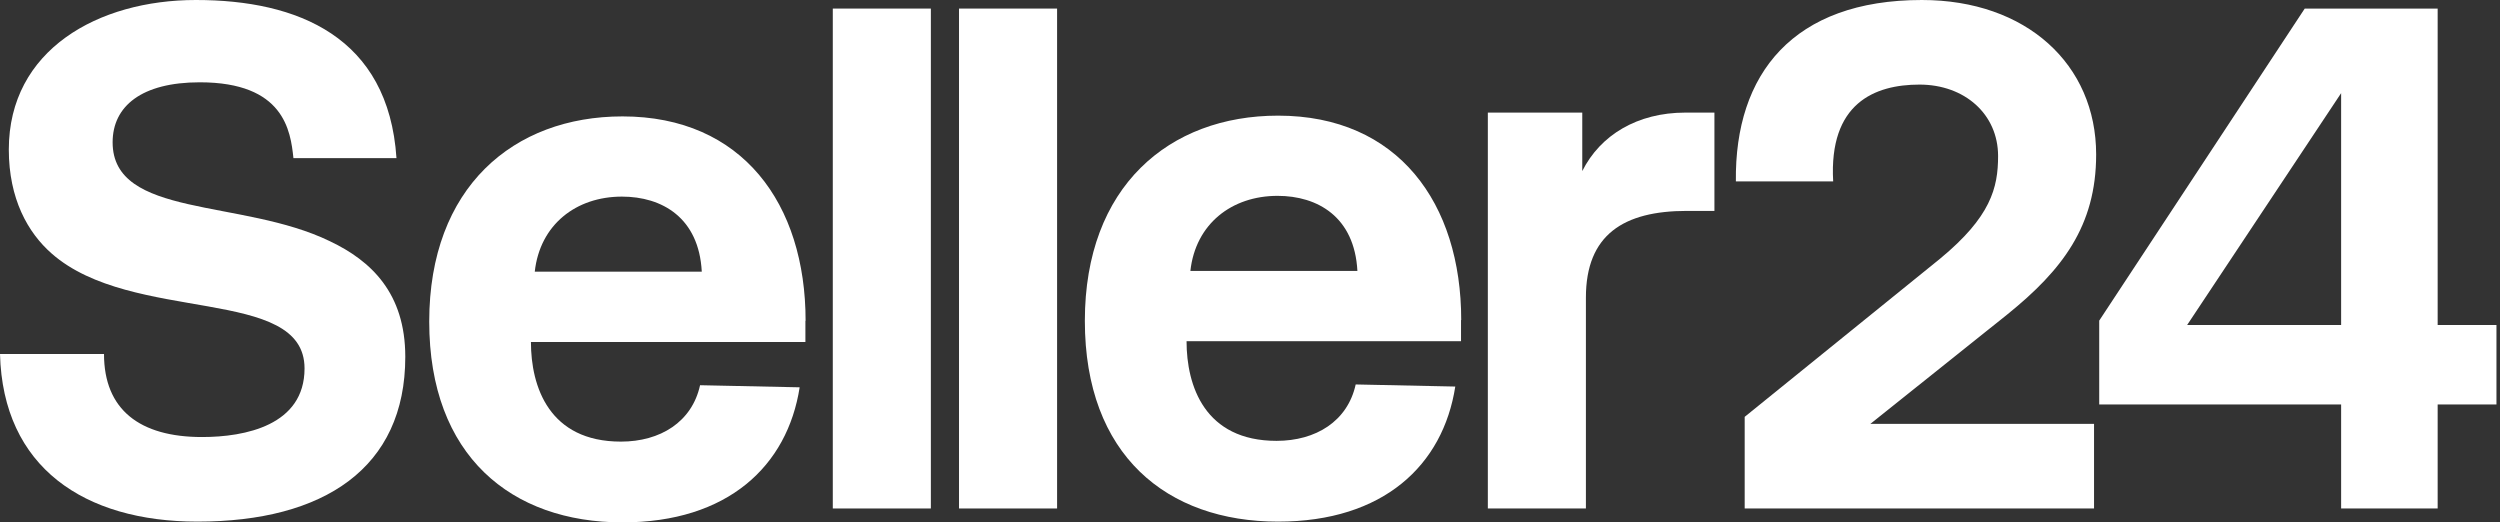
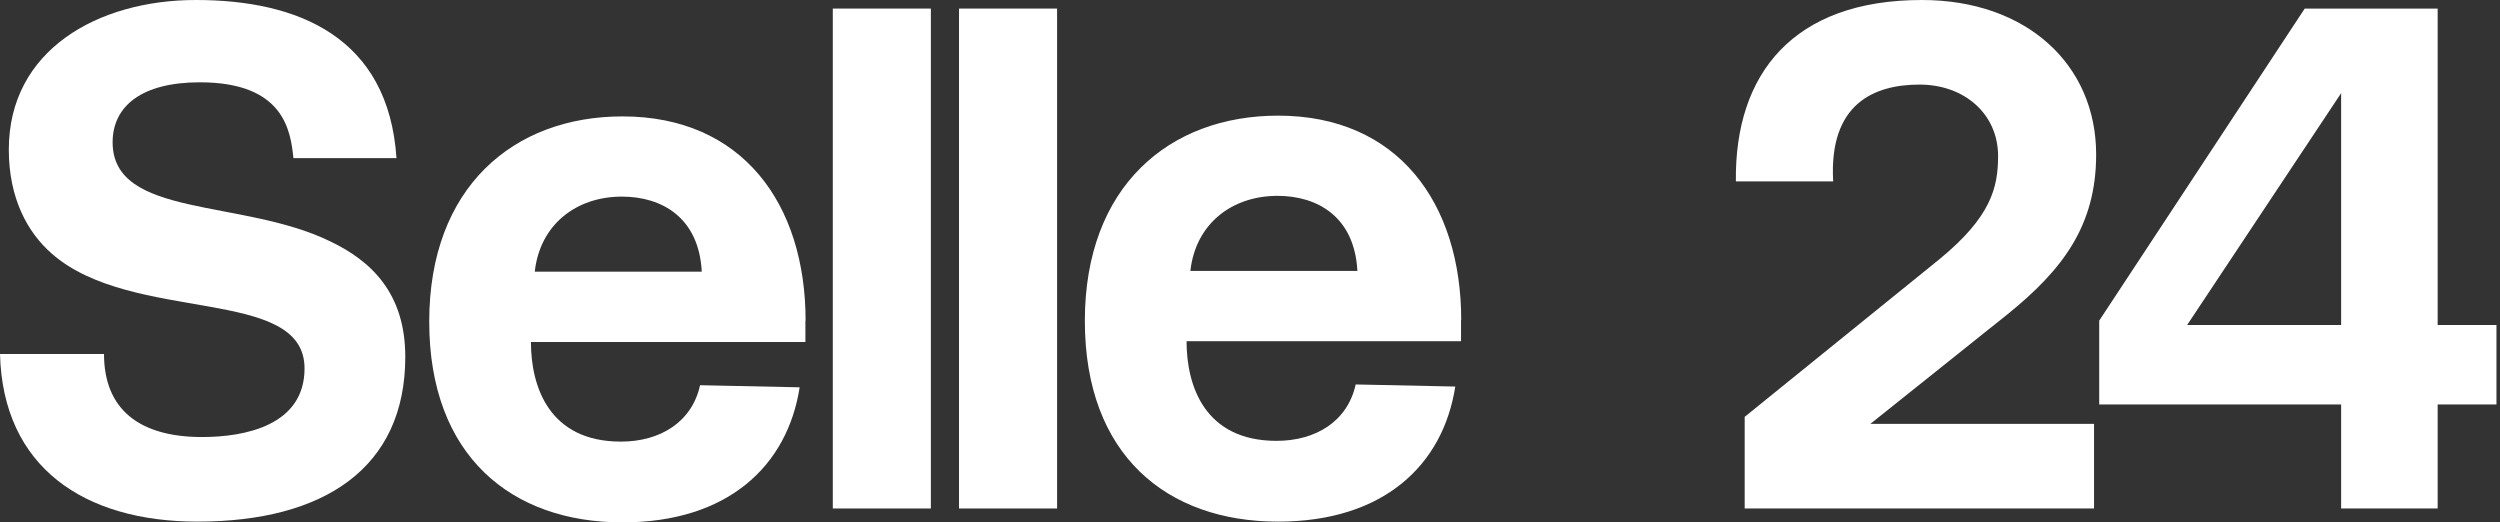
<svg xmlns="http://www.w3.org/2000/svg" width="469" height="98" viewBox="0 0 469 98" fill="none">
  <rect x="0" y="0" width="469" height="98" fill="#333333" stroke="none" />
  <g clip-path="url(#clip0_39_145)">
    <path d="M76.032 66.942C76.032 55.004 69.636 48.928 61.875 45.247C45.382 37.241 21.128 40.923 21.128 26.698C21.128 19.907 26.59 15.44 37.477 15.44C53.287 15.44 54.509 24.518 55.048 29.664H74.379C72.87 6.898 55.838 0 36.758 0C18.397 0 1.653 9.364 1.653 28.056C1.653 37.277 5.21 43.639 9.702 47.57C24.829 60.866 57.132 53.539 57.132 69.122C57.132 79.808 45.957 81.988 37.908 81.988C26.194 81.988 19.511 76.842 19.511 66.406H0C0.539 87.671 15.81 97.857 37.046 97.857C60.761 97.857 76.032 87.814 76.032 66.942Z" fill="white" />
    <path d="M457.305 60.972V1.608H432.368L393.813 60.151V75.876H439.195V95.391H457.305V75.876H468.336V60.972H457.305V60.972ZM439.195 60.972H410.306L439.195 17.477V60.972Z" fill="white" />
    <path d="M360.54 0C336.429 0 325.398 13.832 325.65 34.025H343.903C343.077 19.371 351.664 15.869 360.108 15.869C368.552 15.869 374.841 21.408 374.841 29.271C374.841 35.24 373.475 40.672 363.953 48.535L327.303 78.2V95.391H392.842V79.522H350.874L376.637 58.936C386.842 50.68 393.238 42.424 393.238 28.985C393.238 12.08 380.158 0 360.54 0Z" fill="white" />
-     <path d="M321.626 39.565V21.123H316.165C307.182 21.123 300.211 25.34 296.834 32.095V21.123H279.119V95.391H297.516V55.827C297.516 44.033 304.595 39.565 316.452 39.565H321.626V39.565Z" fill="white" />
    <path d="M174.629 1.608H156.232V95.39H174.629V1.608Z" fill="white" />
    <path d="M198.309 1.608H179.912V95.39H198.309V1.608Z" fill="white" />
    <path d="M151.13 60.187C151.13 38.242 139.272 21.837 116.779 21.837C96.334 21.837 80.523 35.133 80.523 60.33C80.523 85.527 95.938 98 116.779 98C136.541 98 147.716 87.421 150.016 72.66L131.331 72.267C129.822 79.165 123.857 82.846 116.491 82.846C103.017 82.846 99.603 72.553 99.603 64.154H151.094V60.187H151.13ZM100.322 50.966C101.292 42.138 108.083 36.884 116.671 36.884C124.181 36.884 131.116 40.816 131.654 50.966H100.322Z" fill="white" />
    <path d="M274.124 60.044C274.124 38.1 262.266 21.695 239.773 21.695C219.328 21.695 203.518 34.99 203.518 60.187C203.518 85.384 218.897 97.857 239.773 97.857C259.536 97.857 270.711 87.278 273.01 72.517L254.326 72.124C252.816 79.022 246.852 82.704 239.486 82.704C226.011 82.704 222.598 72.41 222.598 64.011H274.088V60.044H274.124ZM223.316 50.823C224.286 41.995 231.078 36.742 239.665 36.742C247.175 36.742 254.11 40.673 254.649 50.823H223.316Z" fill="white" />
  </g>
  <defs>
    <clipPath id="clip0_39_145">
      <rect width="468.336" height="98" fill="white" />
    </clipPath>
  </defs>
</svg>